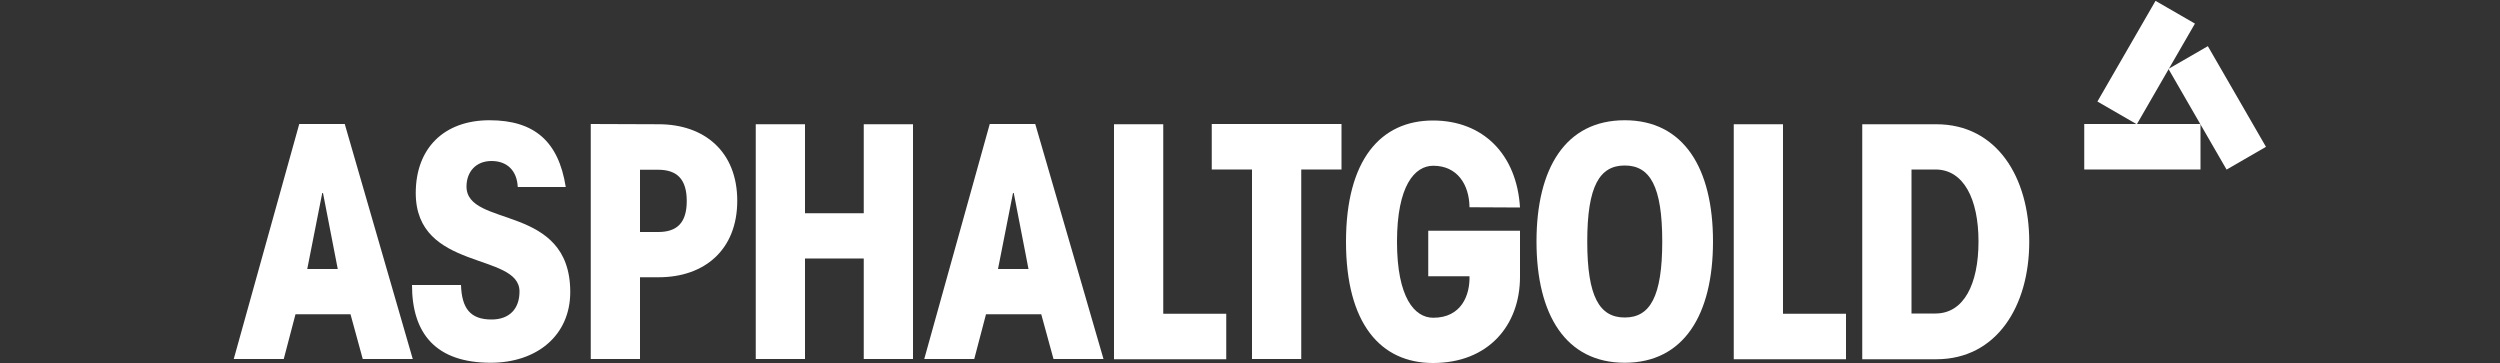
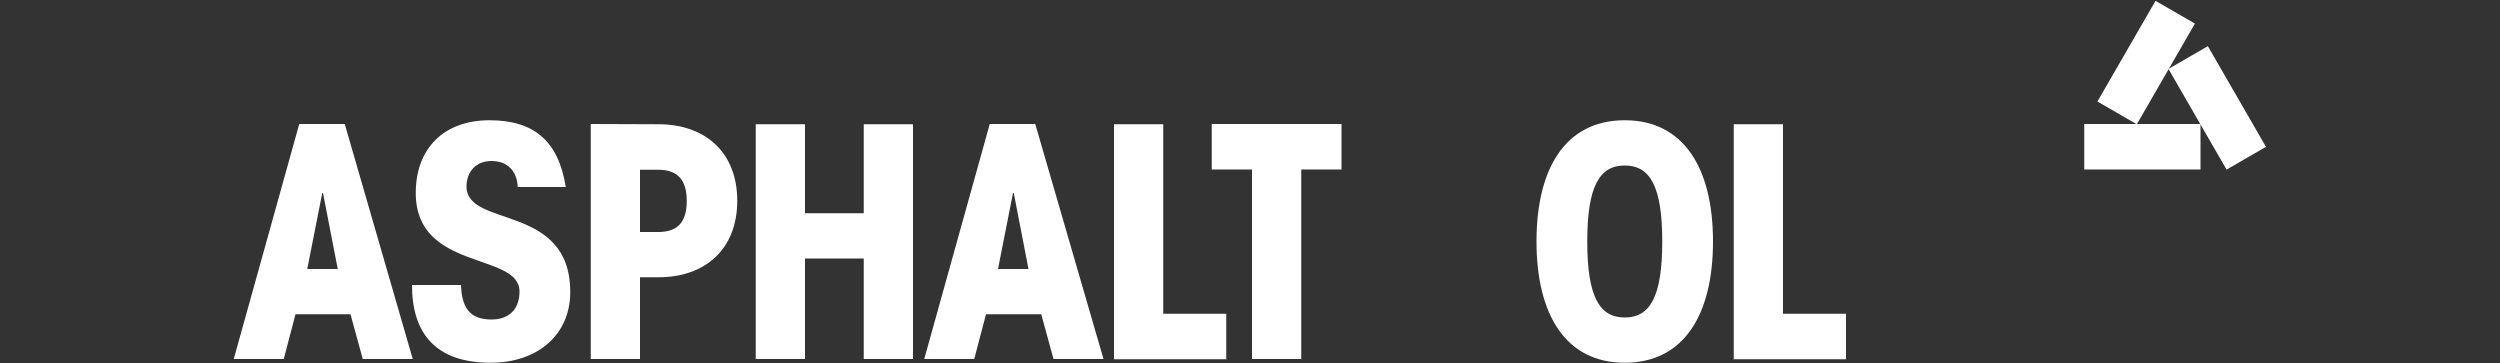
<svg xmlns="http://www.w3.org/2000/svg" version="1.1" id="Ebene_1" x="0px" y="0px" viewBox="0 0 1000 145.2" style="enable-background:new 0 0 1000 145.2;" xml:space="preserve">
  <rect x="0" y="0" width="1000" height="145.2" fill="#333333" stroke="none" />
  <style type="text/css">
	.st0{fill:#FFFFFF;}
	.st1{fill:#FFFFFF;fill-opacity:0;}
</style>
  <g id="asphaltgold-logo-desktop" transform="translate(0 -93)">
    <path id="Pfad_1" class="st0" d="M129.2,170.2h-0.3l-6,30.4h12.2L129.2,170.2z M165.1,236.6h-20l-4.9-17.9h-22l-4.7,17.9h-20   l26.2-94h18.2L165.1,236.6z" />
    <path id="Pfad_2" class="st0" d="M184.4,207c0.3,9.2,3.6,13.8,12.2,13.8c7.3,0,11.2-4.4,11.2-11.2c0-15.8-41.5-8-41.5-39.4   c0-17.8,11.2-29.1,29.5-29.1c17.8,0,27.6,8.3,30.5,26.7h-19.2c-0.3-6.4-4.1-10.4-10.5-10.4s-10,4.5-10,10.2   c0,16.7,41.5,6.6,41.5,42.2c0,17.5-13.5,28.3-31.8,28.3c-21.9,0-31.5-11.6-31.5-31.1H184.4z" />
    <path id="Pfad_3" class="st0" d="M256,185.8h7.3c7.6,0,11.4-3.8,11.4-12.4s-3.8-12.5-11.4-12.5H256V185.8z M263.5,142.7   c18.2,0,31.4,10.9,31.4,30.6s-13.2,30.6-31.4,30.6H256v32.7h-19.7v-94L263.5,142.7z" />
    <path id="Pfad_4" class="st0" d="M302.3,236.6v-93.9h19.7v35.6h23.5v-35.6h19.7v93.9h-19.7v-40.2H322v40.2H302.3z" />
    <path id="Pfad_5" class="st0" d="M405.5,170.2h-0.3l-6,30.4h12.2L405.5,170.2z M441.4,236.6h-20l-4.9-17.9h-22.1l-4.7,17.9h-20   l26.2-94h18.2L441.4,236.6z" />
-     <path id="Pfad_6" class="st0" d="M445.6,142.7h19.7v75.8h25.2v18.2h-44.9V142.7z" />
+     <path id="Pfad_6" class="st0" d="M445.6,142.7h19.7v75.8h25.2v18.2h-44.9V142.7" />
    <path id="Pfad_7" class="st0" d="M520.5,160.8v75.8h-19.7v-75.8h-16.1v-18.2h51.9v18.2H520.5z" />
-     <path id="Pfad_8" class="st0" d="M587.8,175.9c-0.1-9.1-4.9-16.6-14.5-16.6c-7.5,0-14.5,8.1-14.5,30.4s7,30.4,14.5,30.4   c11.3,0,14.7-9.1,14.5-16.6h-16.5v-18.2h36.7v18.4c0,19.5-12.7,34.5-34.8,34.5c-21,0-34.8-15.8-34.8-48.5s13.8-48.5,34.8-48.5   c20,0,33.5,13.5,34.8,34.8L587.8,175.9z" />
    <path id="Pfad_9" class="st0" d="M649.9,220c10.1,0,15-8.3,15-30.4s-4.9-30.4-15-30.4s-15,8.3-15,30.4S639.8,220,649.9,220    M649.9,141.1c23.6,0,35.3,19.2,35.3,48.5s-11.7,48.5-35.3,48.5s-35.3-19.2-35.3-48.5S626.2,141.1,649.9,141.1" />
    <path id="Pfad_10" class="st0" d="M693.5,142.7h19.7v75.8h25.2v18.2h-44.9V142.7z" />
-     <path id="Pfad_11" class="st0" d="M764.6,218.4h9.6c11.3,0,17.2-11.7,17.2-28.8s-6-28.8-17.2-28.8h-9.6V218.4z M744.9,142.7h29.6   c24.3,0,37.2,21.3,37.2,47s-13,47-37.2,47h-29.6L744.9,142.7z" />
    <rect id="Rechteck_1" x="833.7" y="142.6" class="st0" width="46.5" height="18.2" />
    <rect id="Rechteck_2" x="835.2" y="108.9" transform="matrix(0.5 -0.866 0.866 0.5 327.059 802.443)" class="st0" width="46.5" height="18.2" />
    <rect id="Rechteck_3" x="877.8" y="112.9" transform="matrix(0.866 -0.5 0.5 0.866 50.755 461.695)" class="st0" width="18.2" height="46.5" />
-     <rect id="Rechteck_4" y="93" class="st1" width="1000" height="145" />
  </g>
</svg>